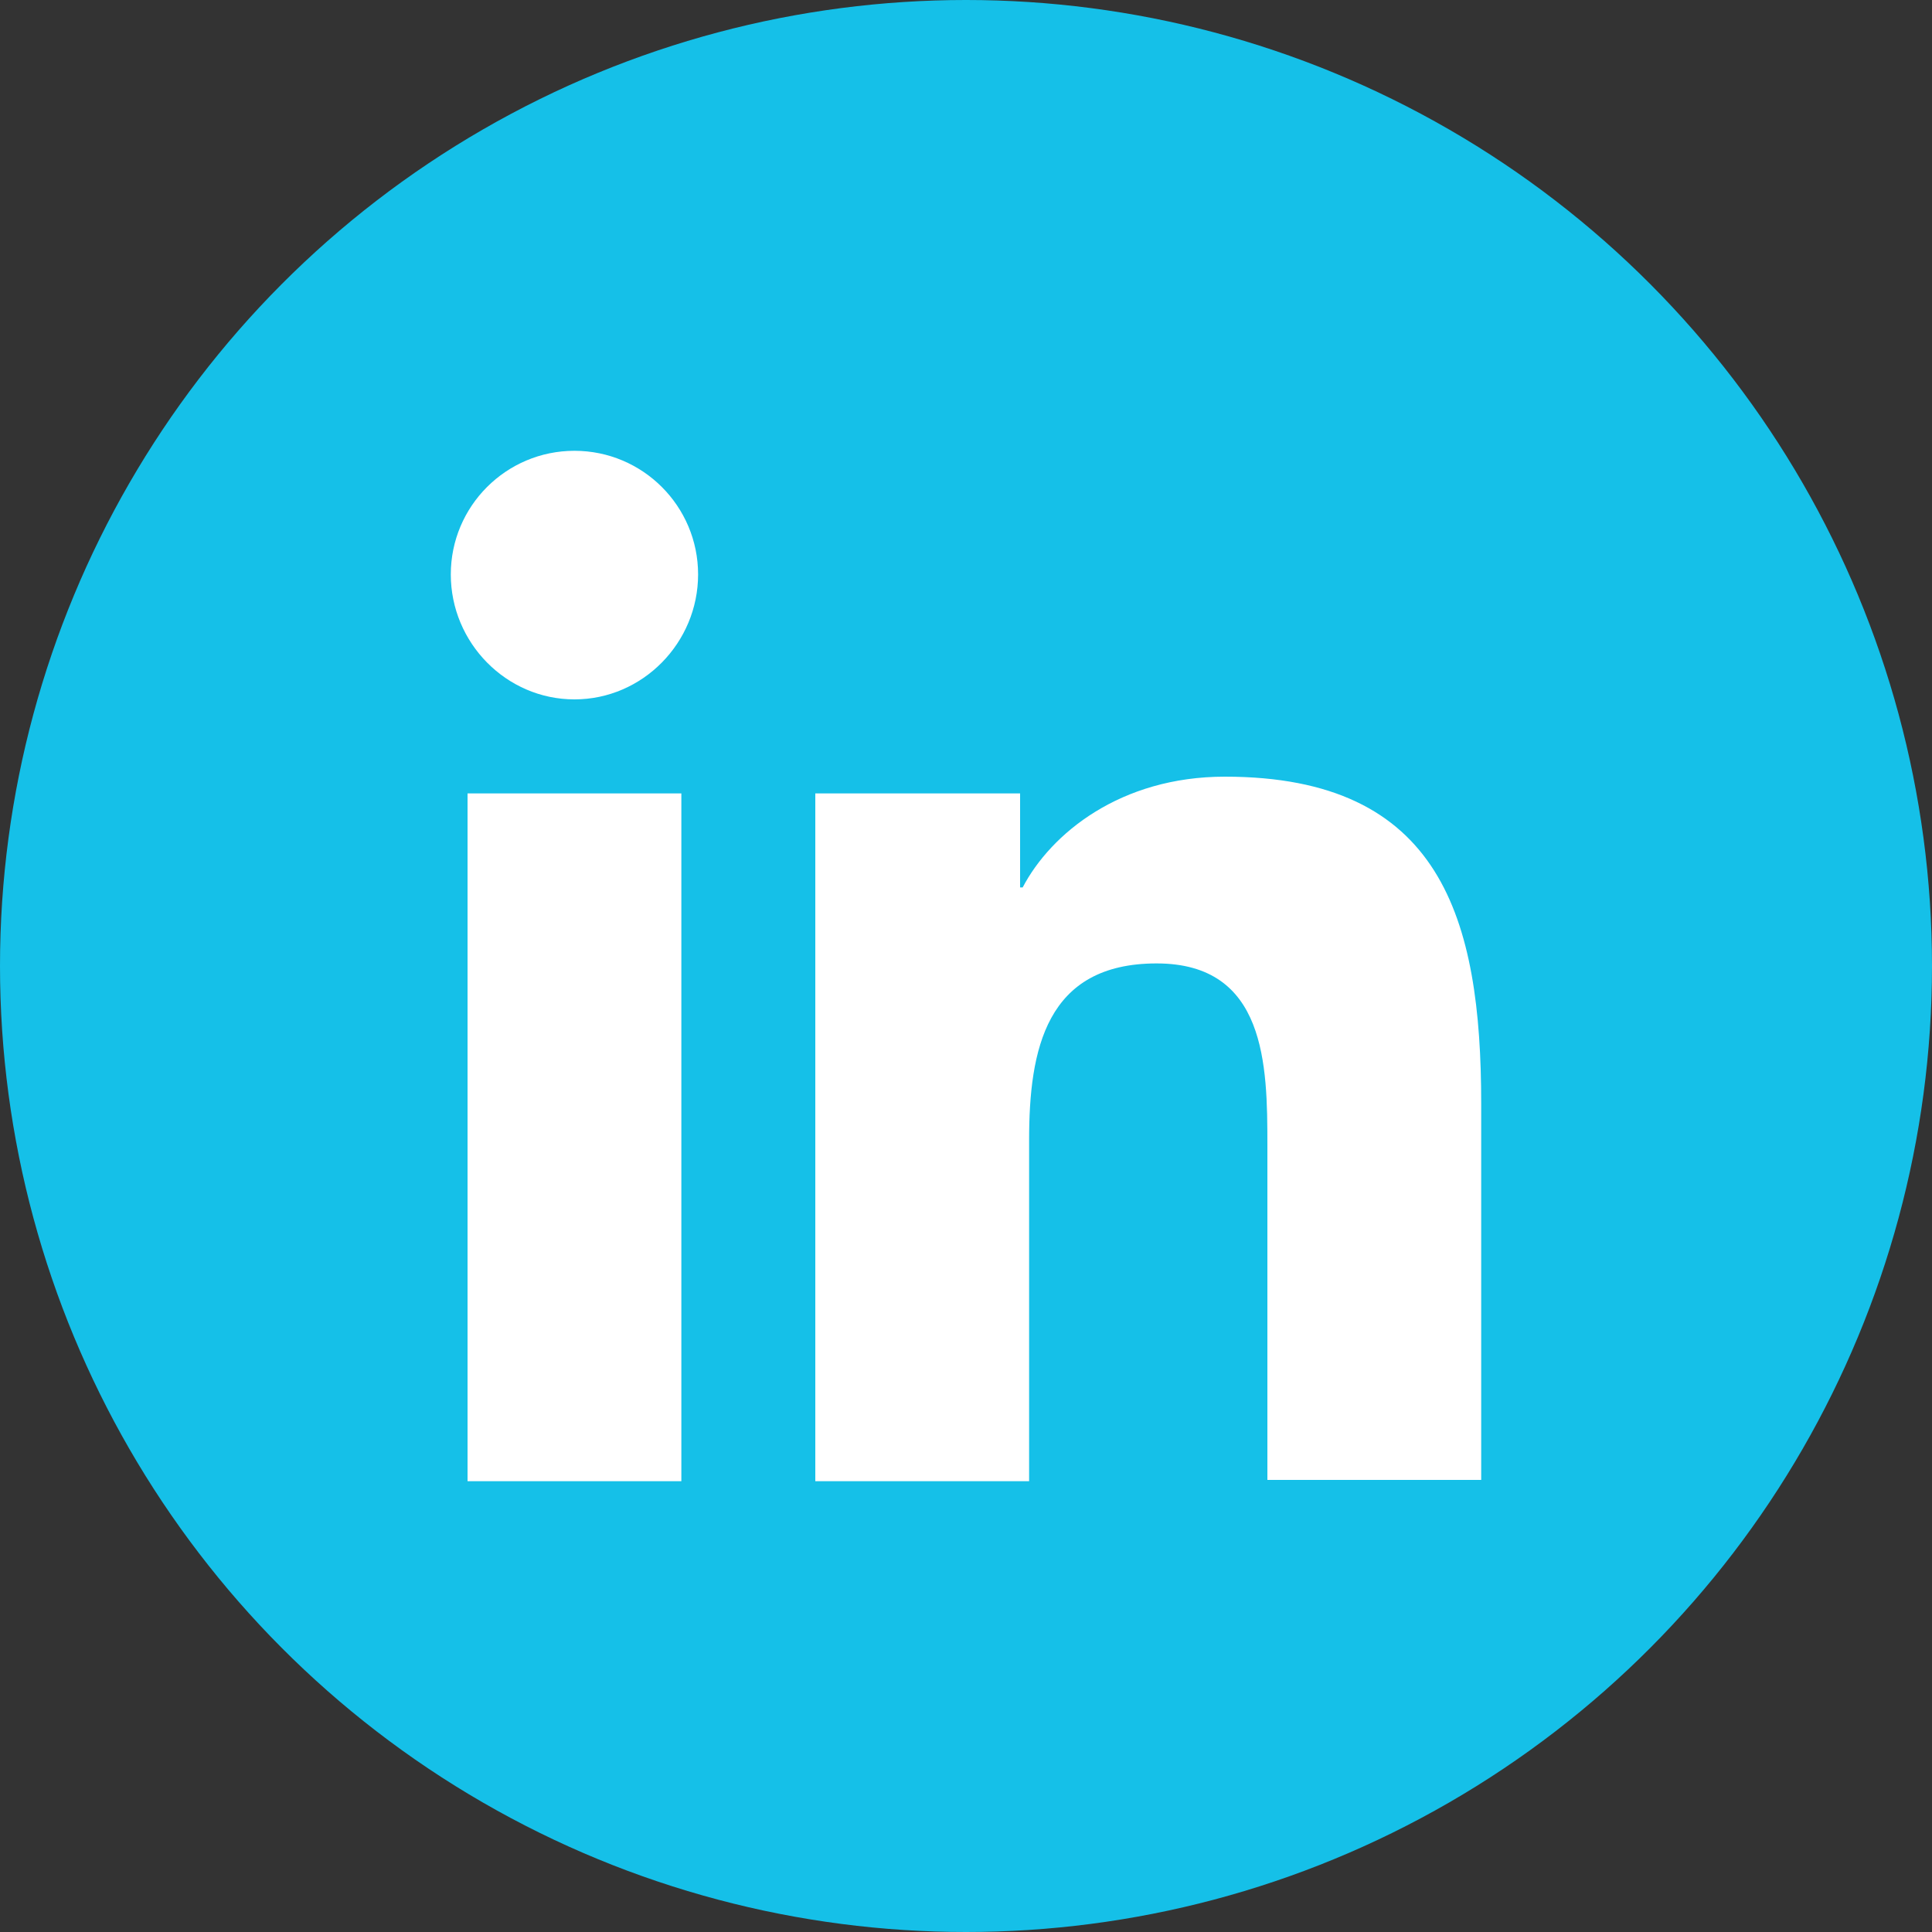
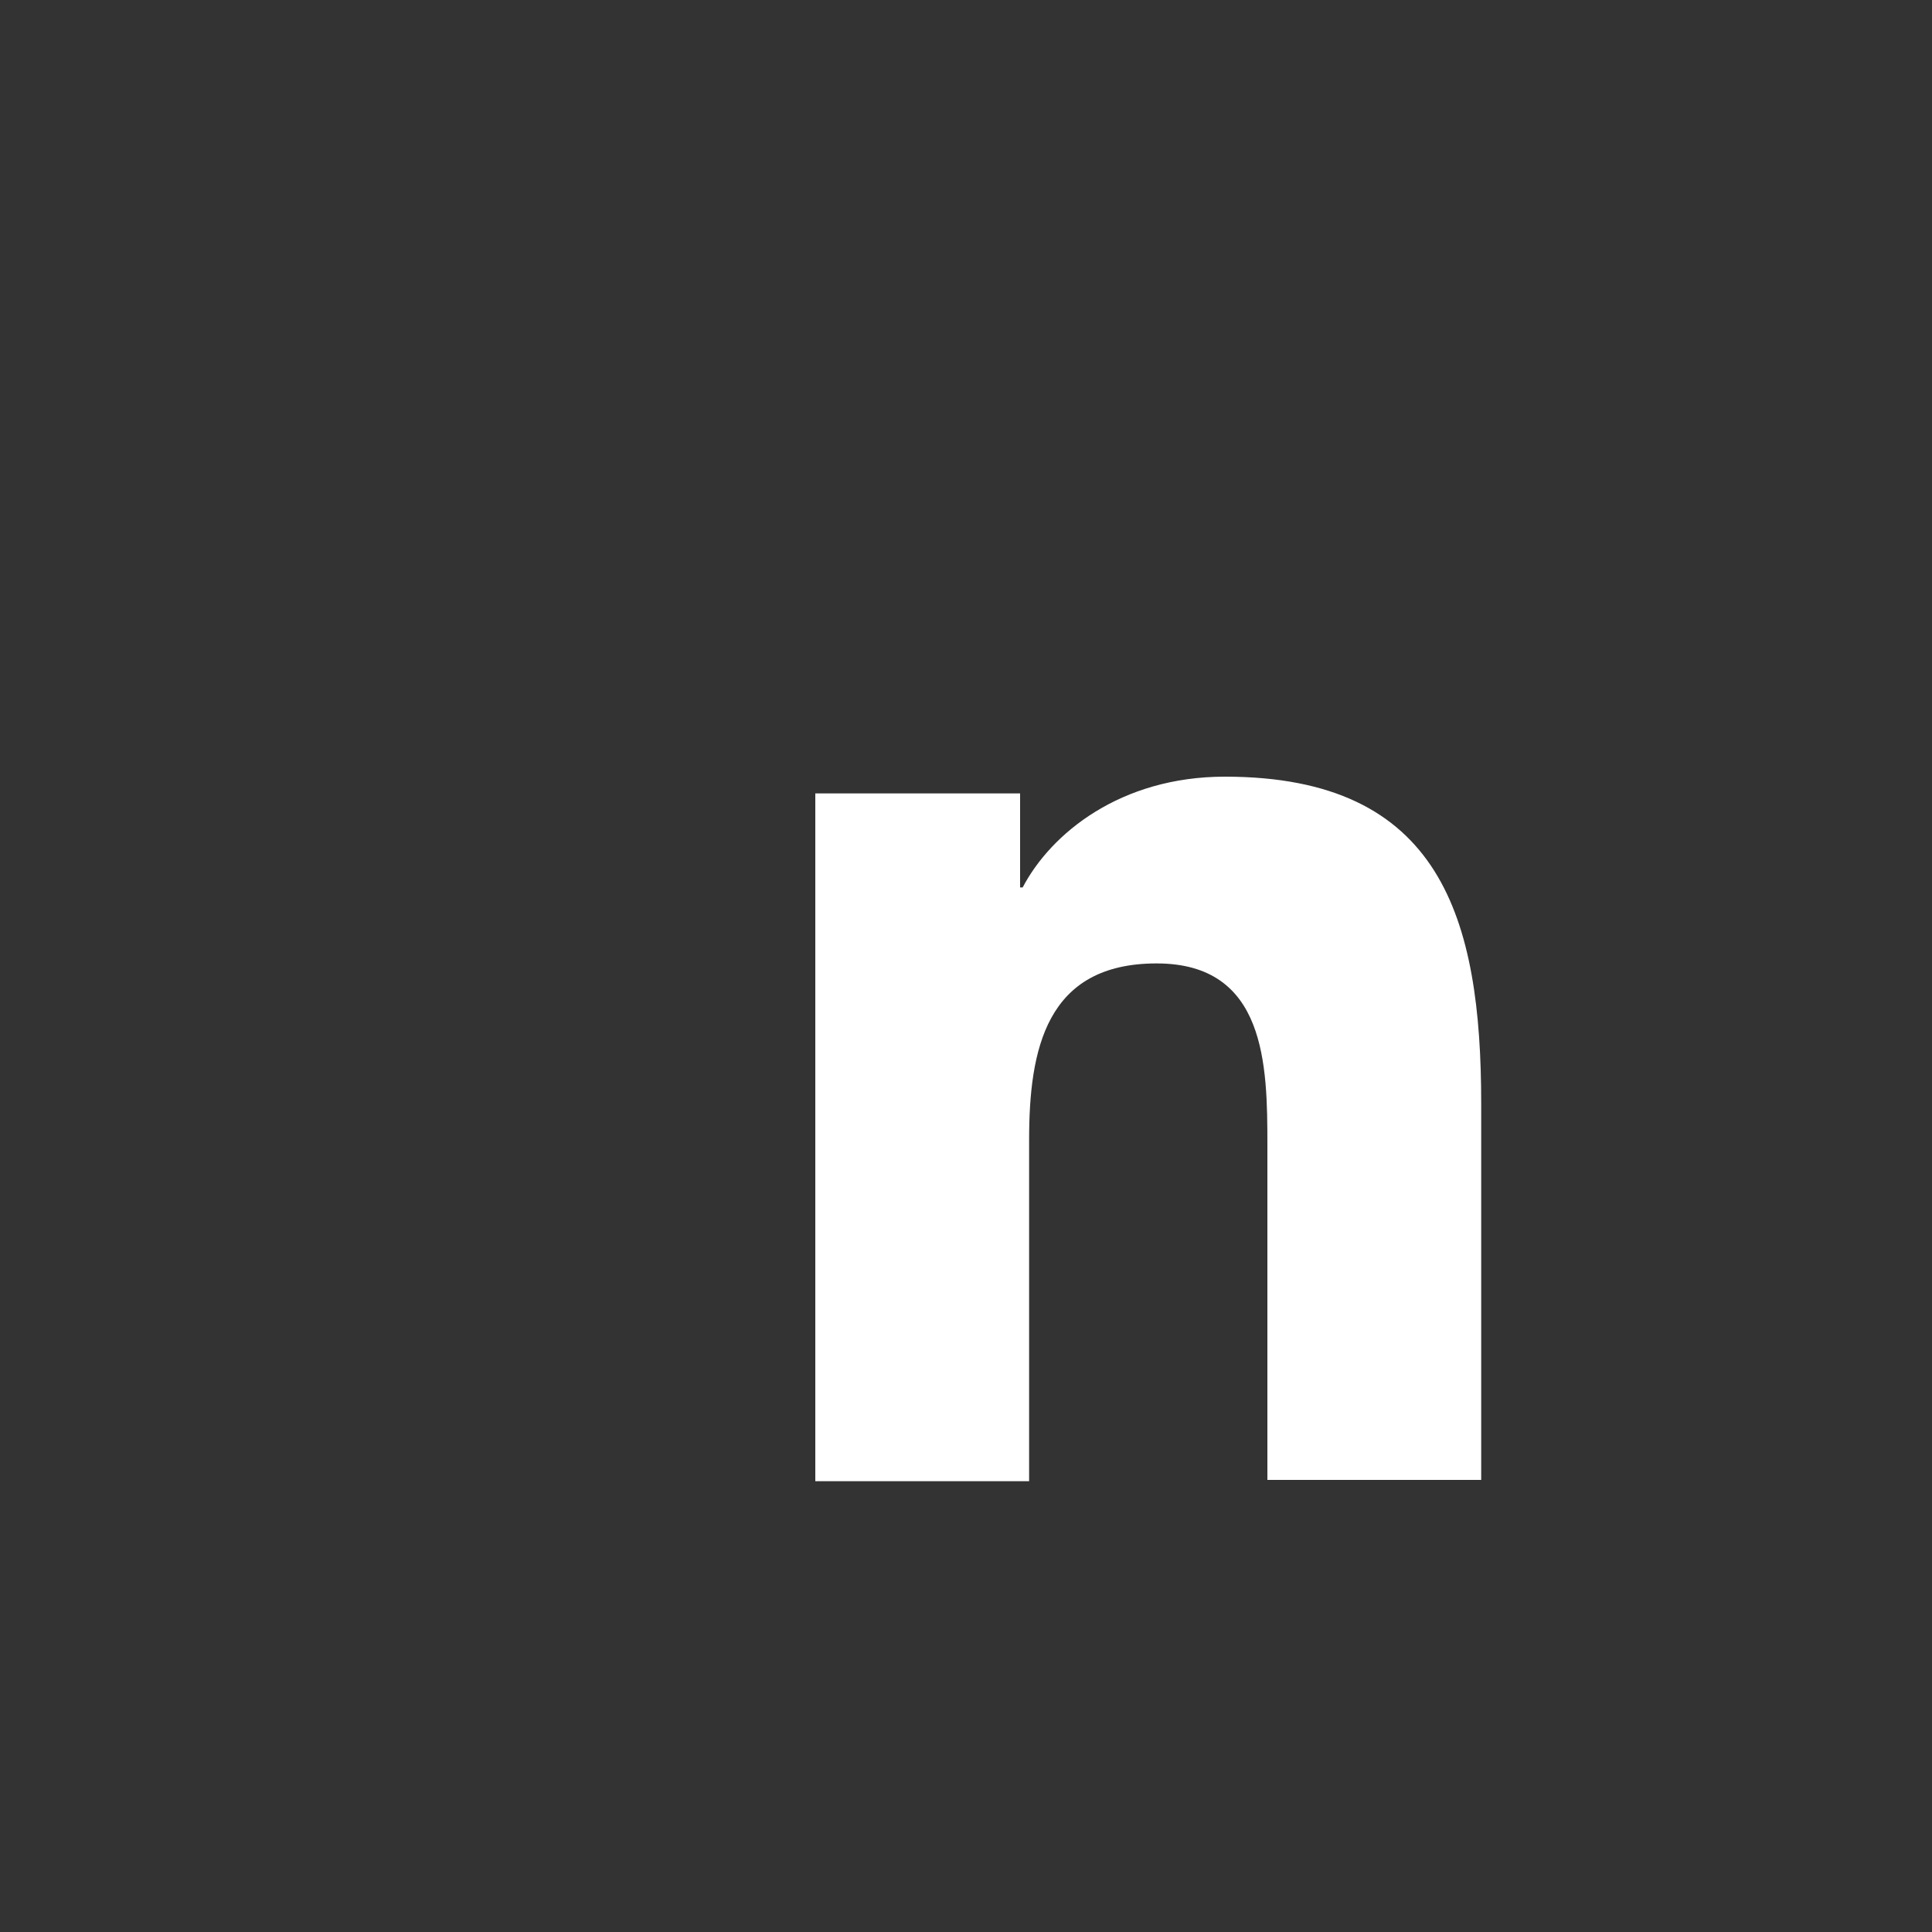
<svg xmlns="http://www.w3.org/2000/svg" width="30" height="30" viewBox="0 0 30 30" fill="none">
  <rect x="0" y="0" width="30" height="30" fill="#333333" stroke="none" />
-   <circle cx="15" cy="15" r="15" fill="#15C0E8" />
  <path d="M23 23V17.14C23 14.26 22.38 12.06 19.02 12.06C17.4 12.06 16.32 12.94 15.88 13.78H15.84V12.32H12.66V23H15.98V17.7C15.98 16.3 16.24 14.96 17.96 14.96C19.66 14.96 19.68 16.54 19.68 17.78V22.98H23V23Z" fill="white" />
-   <path d="M7.26 12.32H10.58V23H7.26V12.32Z" fill="white" />
-   <path d="M8.92 7C7.86 7 7 7.86 7 8.92C7 9.98 7.86 10.86 8.92 10.86C9.98 10.86 10.84 9.98 10.84 8.92C10.84 7.86 9.98 7 8.92 7Z" fill="white" />
</svg>